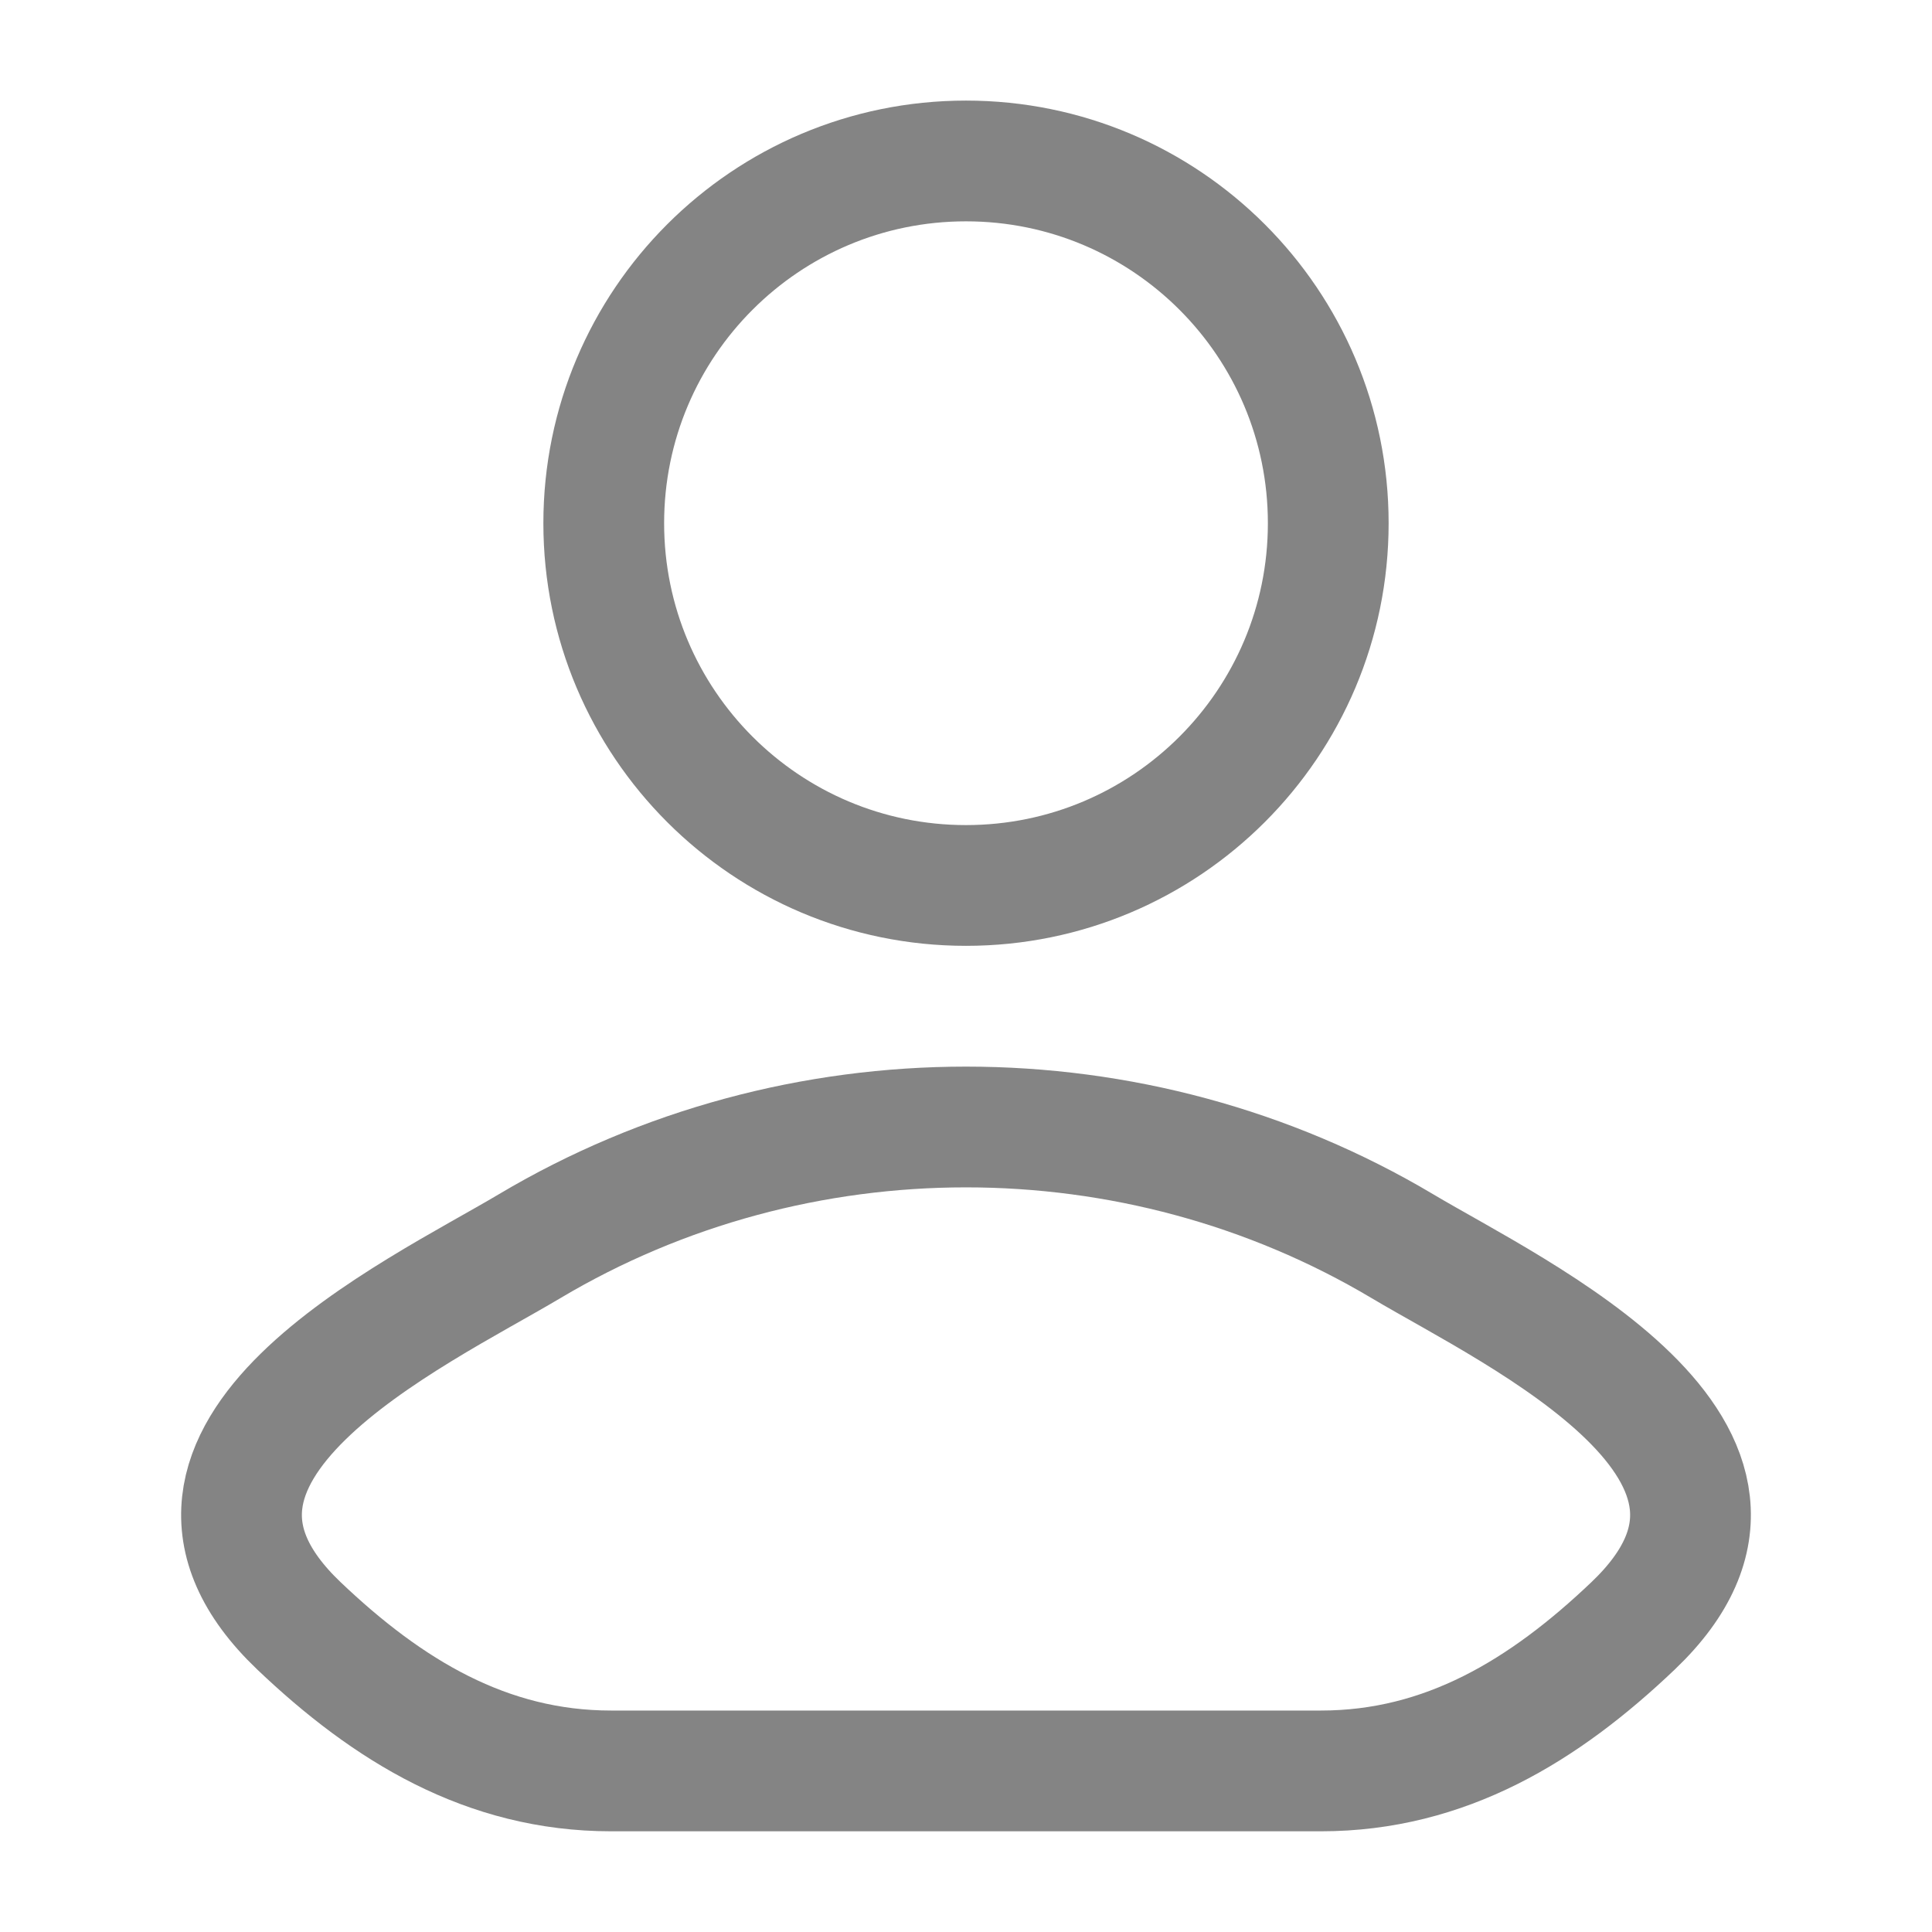
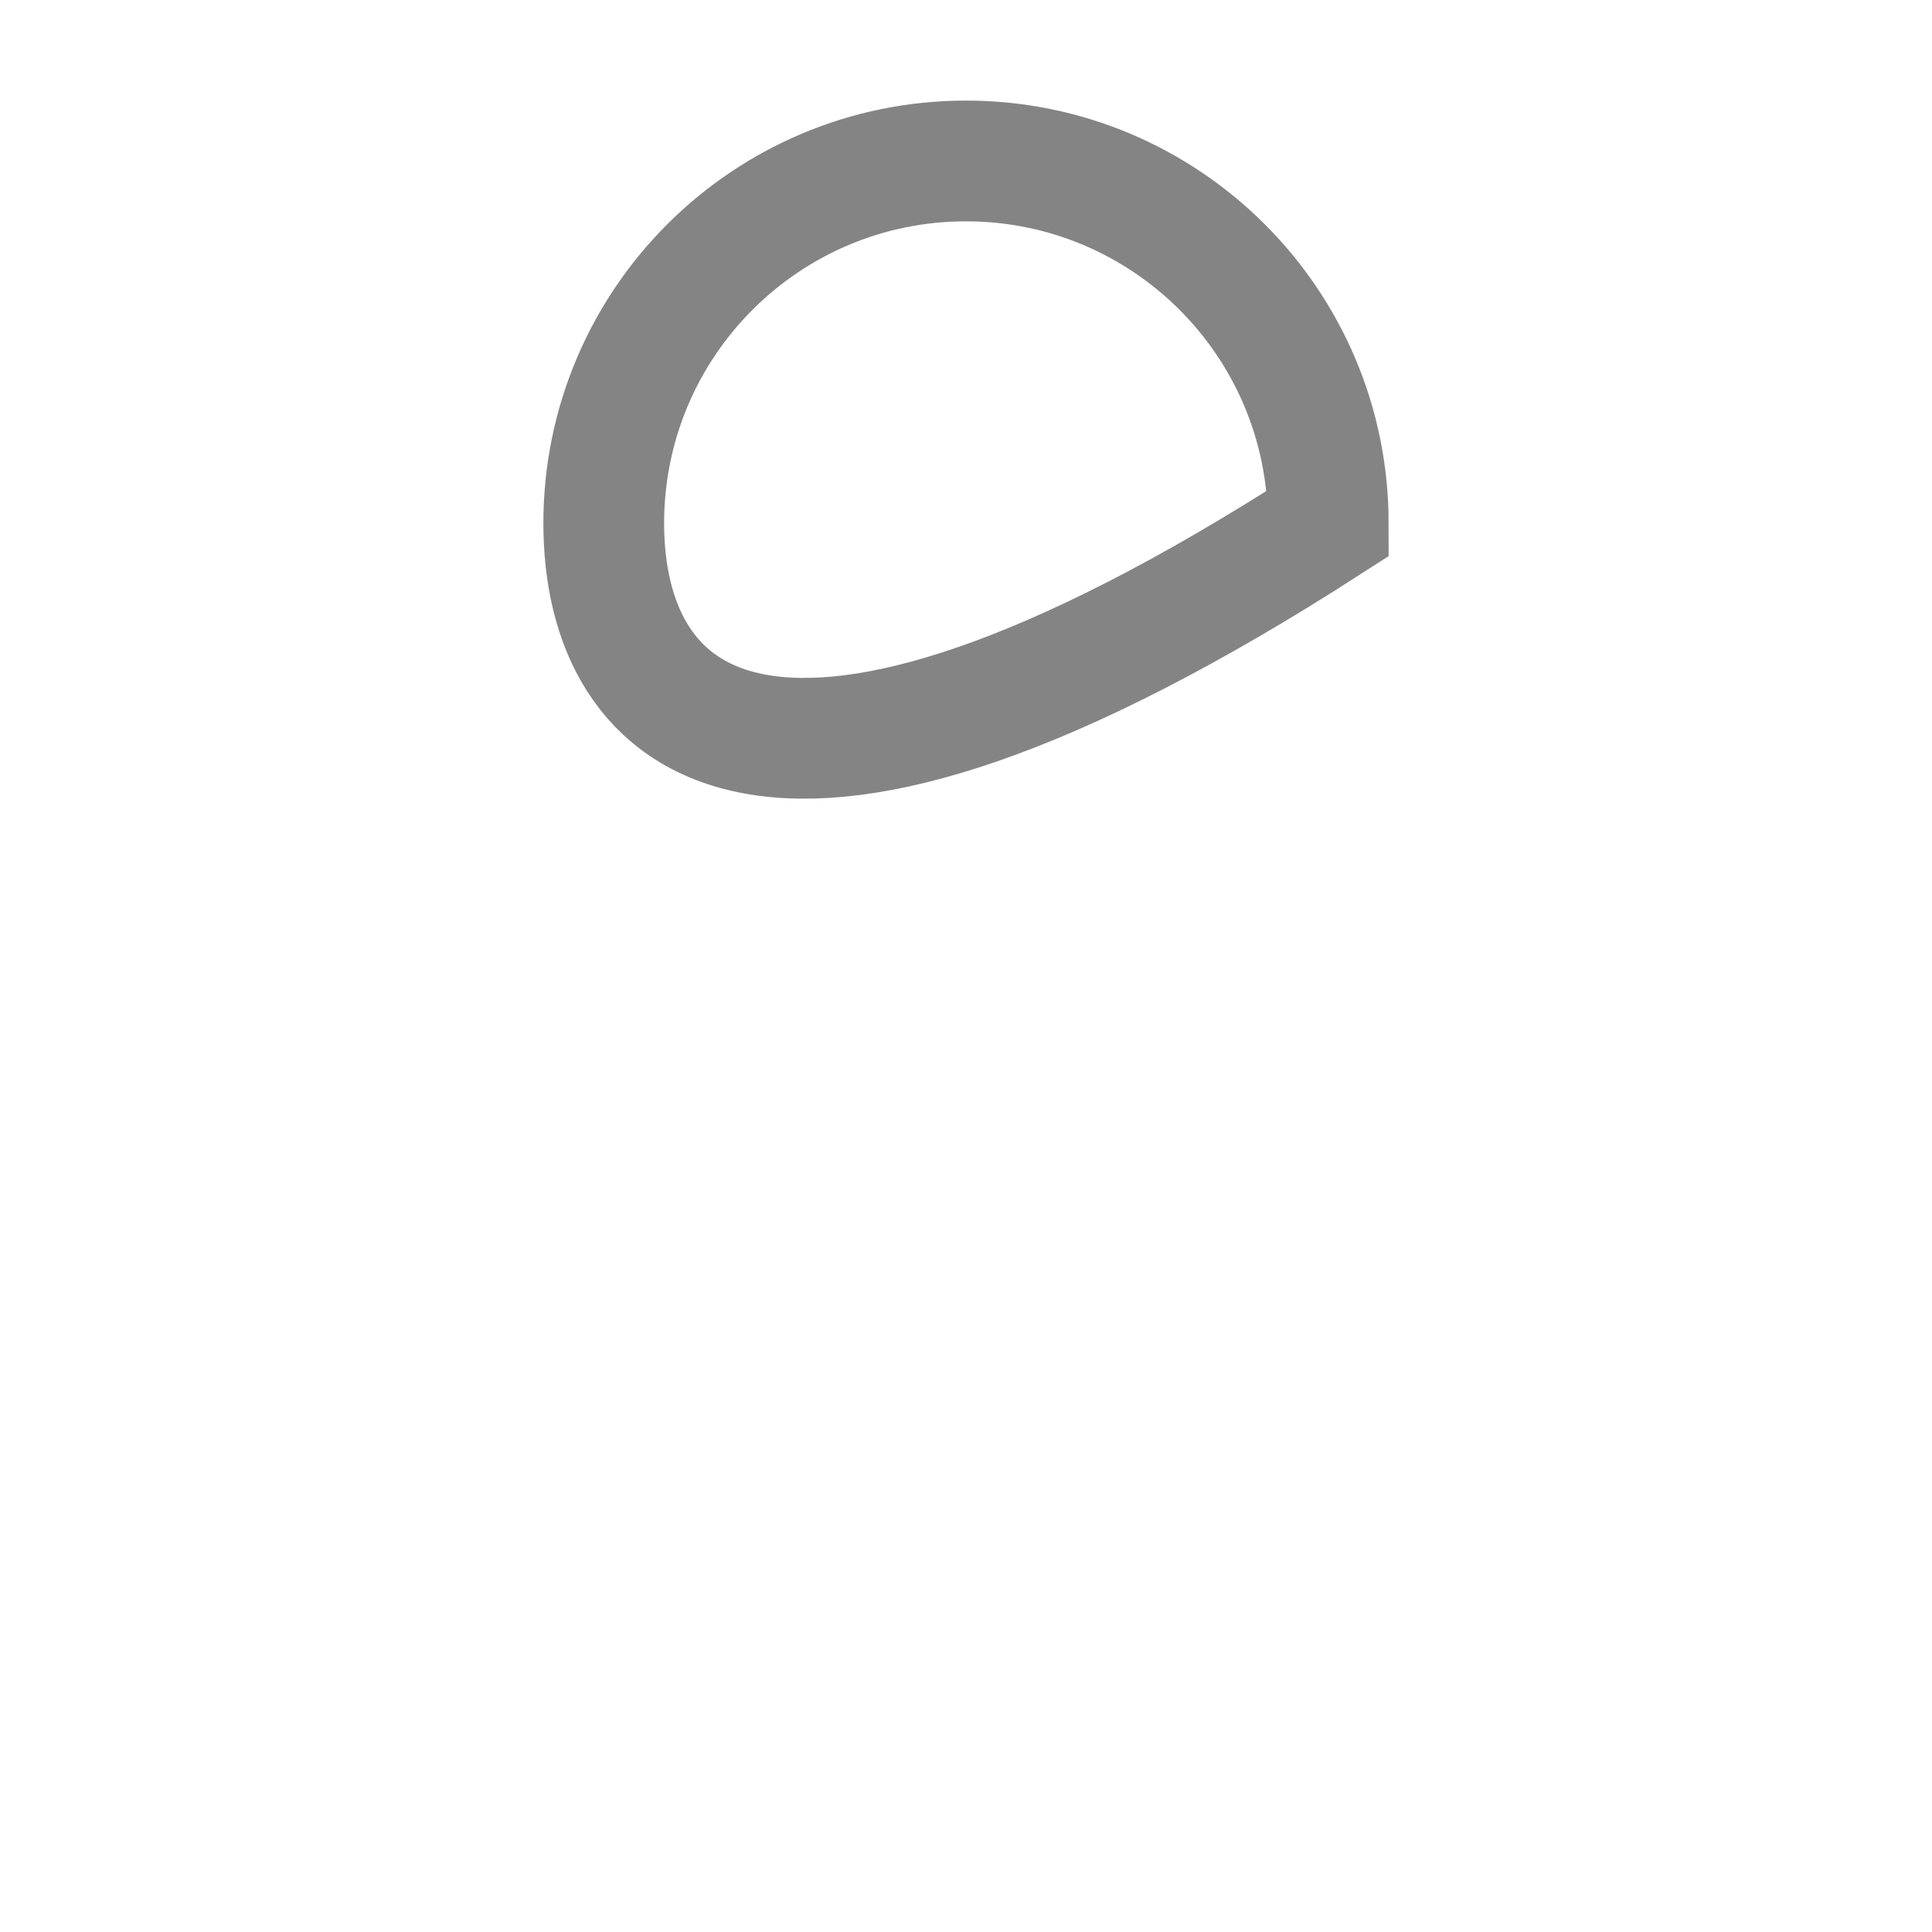
<svg xmlns="http://www.w3.org/2000/svg" width="16" height="16" viewBox="0 0 16 16" fill="none">
-   <path d="M4.385 10.321C3.442 10.882 0.969 12.029 2.475 13.464C3.211 14.165 4.03 14.666 5.061 14.666H10.939C11.97 14.666 12.789 14.165 13.525 13.464C15.031 12.029 12.558 10.882 11.615 10.321C9.403 9.004 6.597 9.004 4.385 10.321Z" stroke="#848484" stroke-linecap="round" stroke-linejoin="round" />
-   <path d="M11 4.333C11 5.99 9.657 7.333 8 7.333C6.343 7.333 5 5.99 5 4.333C5 2.676 6.343 1.333 8 1.333C9.657 1.333 11 2.676 11 4.333Z" stroke="#848484" />
+   <path d="M11 4.333C6.343 7.333 5 5.99 5 4.333C5 2.676 6.343 1.333 8 1.333C9.657 1.333 11 2.676 11 4.333Z" stroke="#848484" />
</svg>